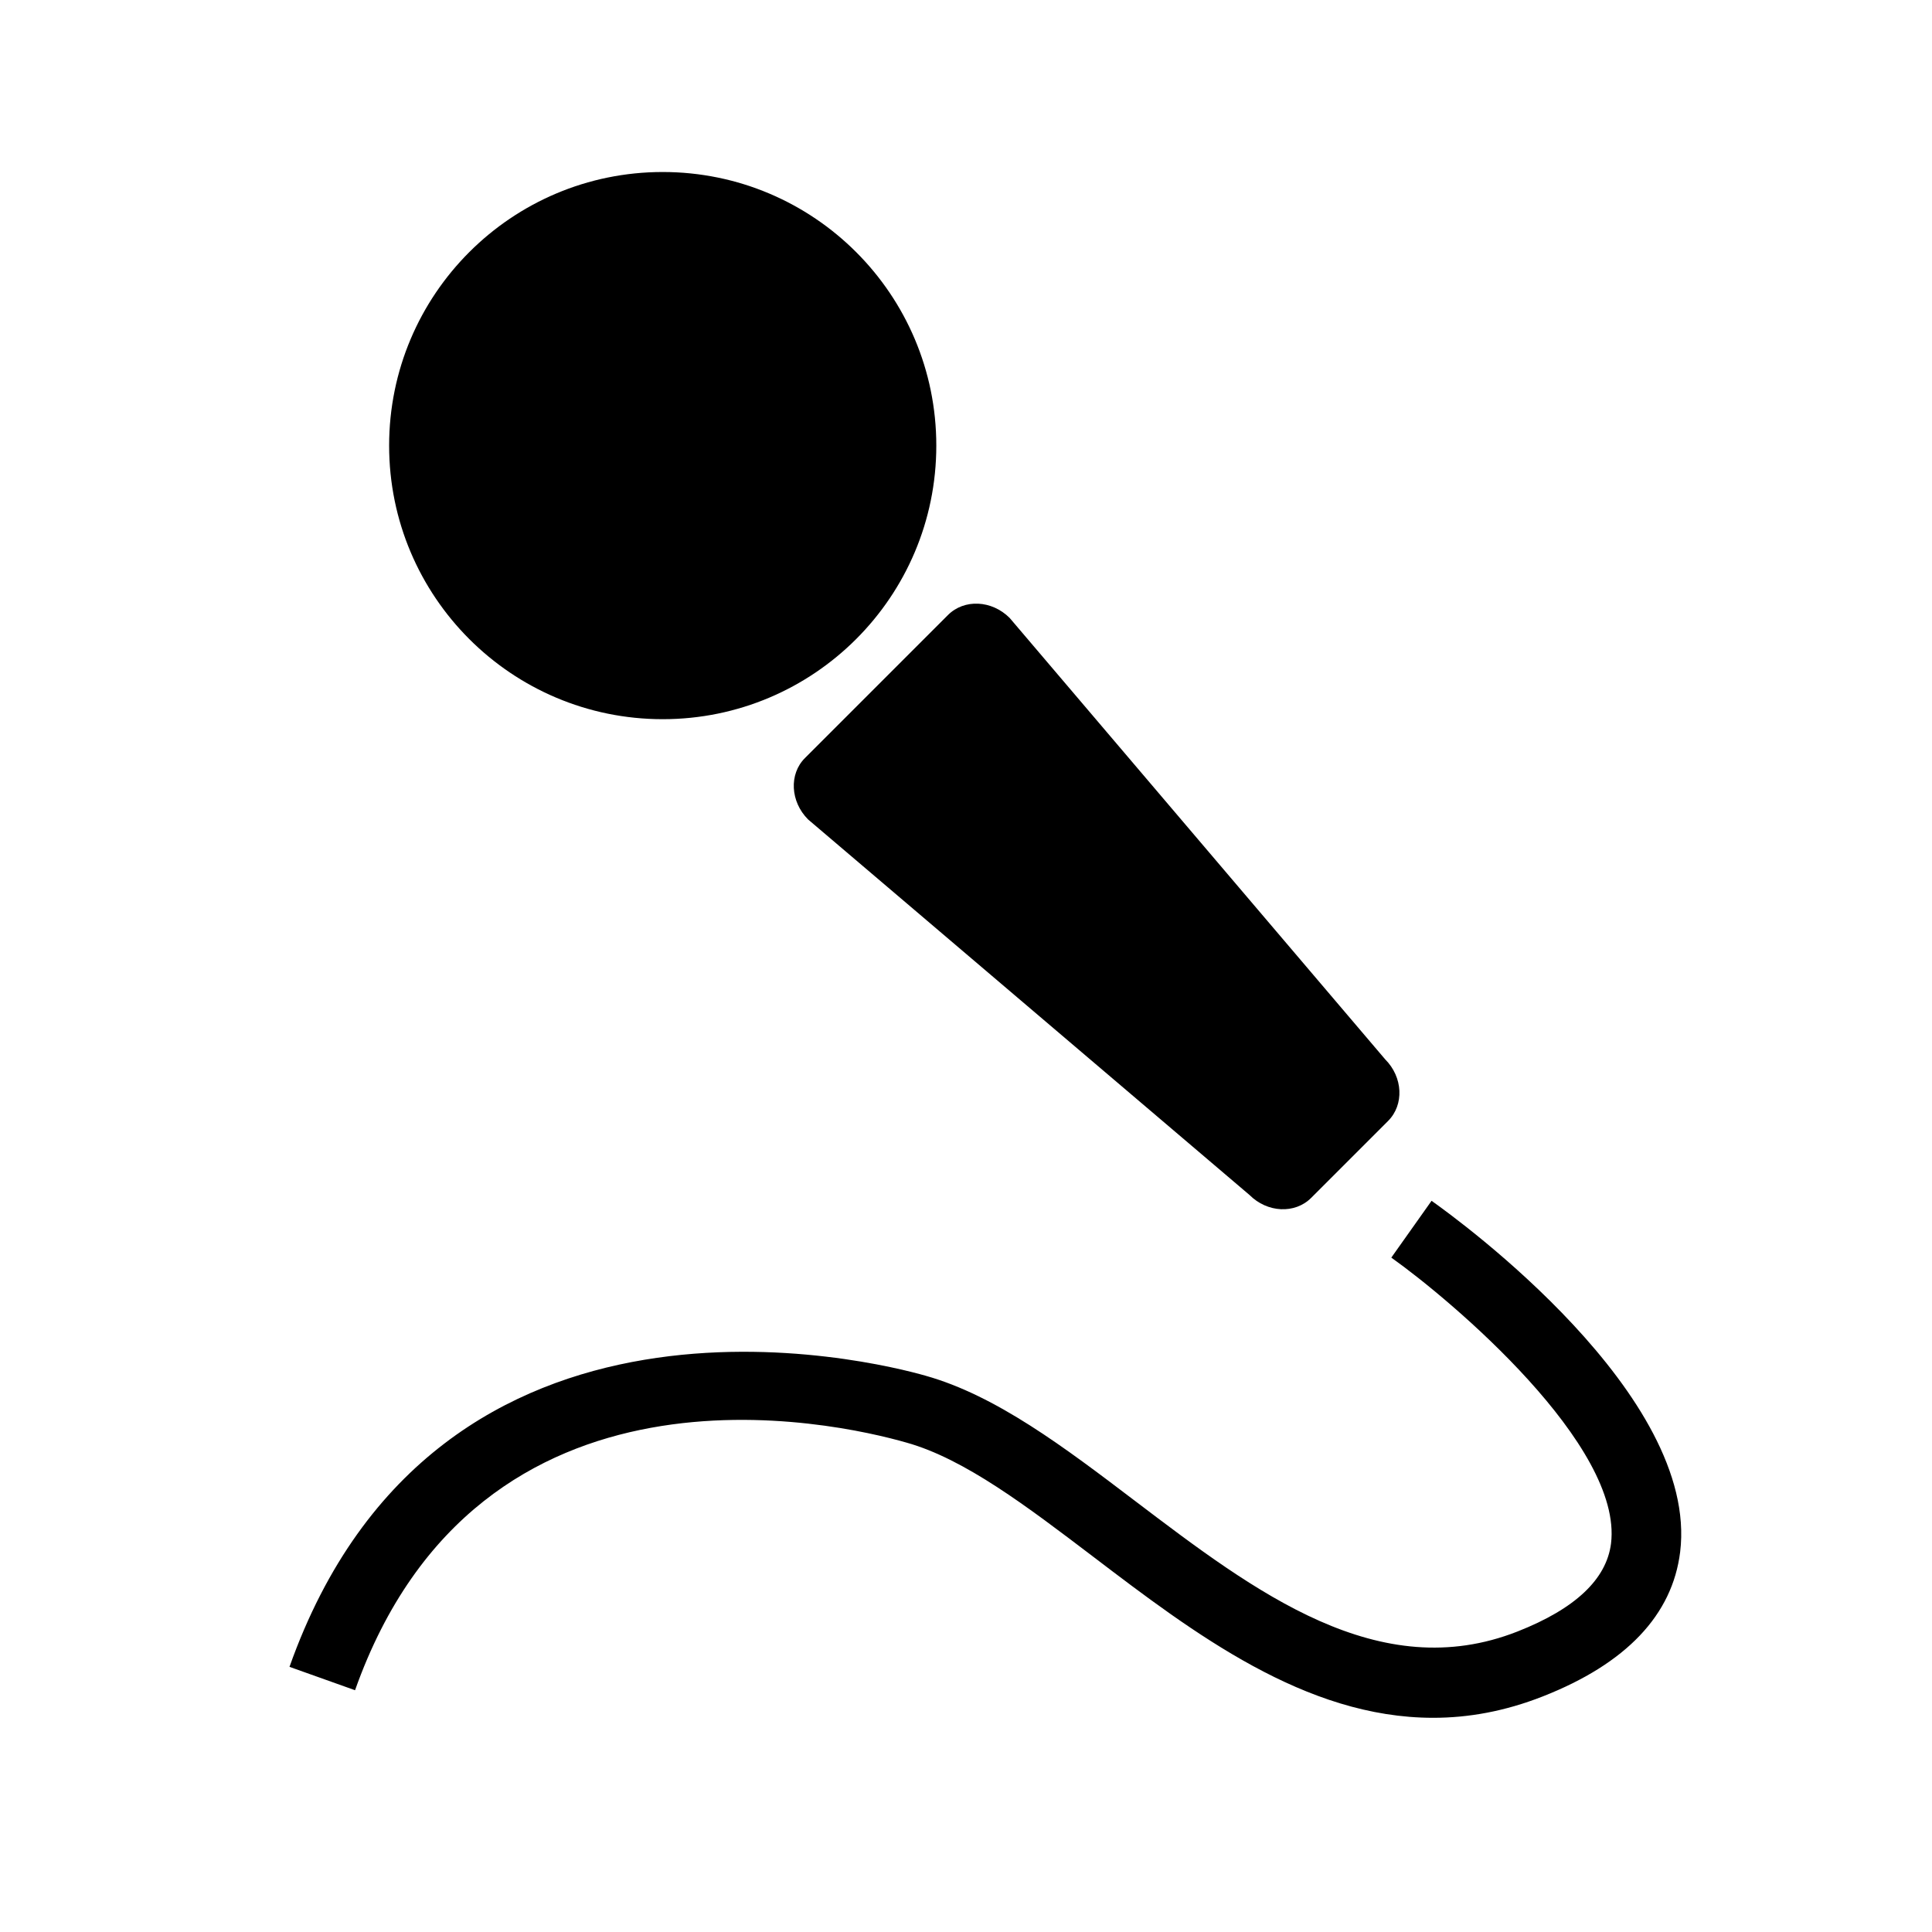
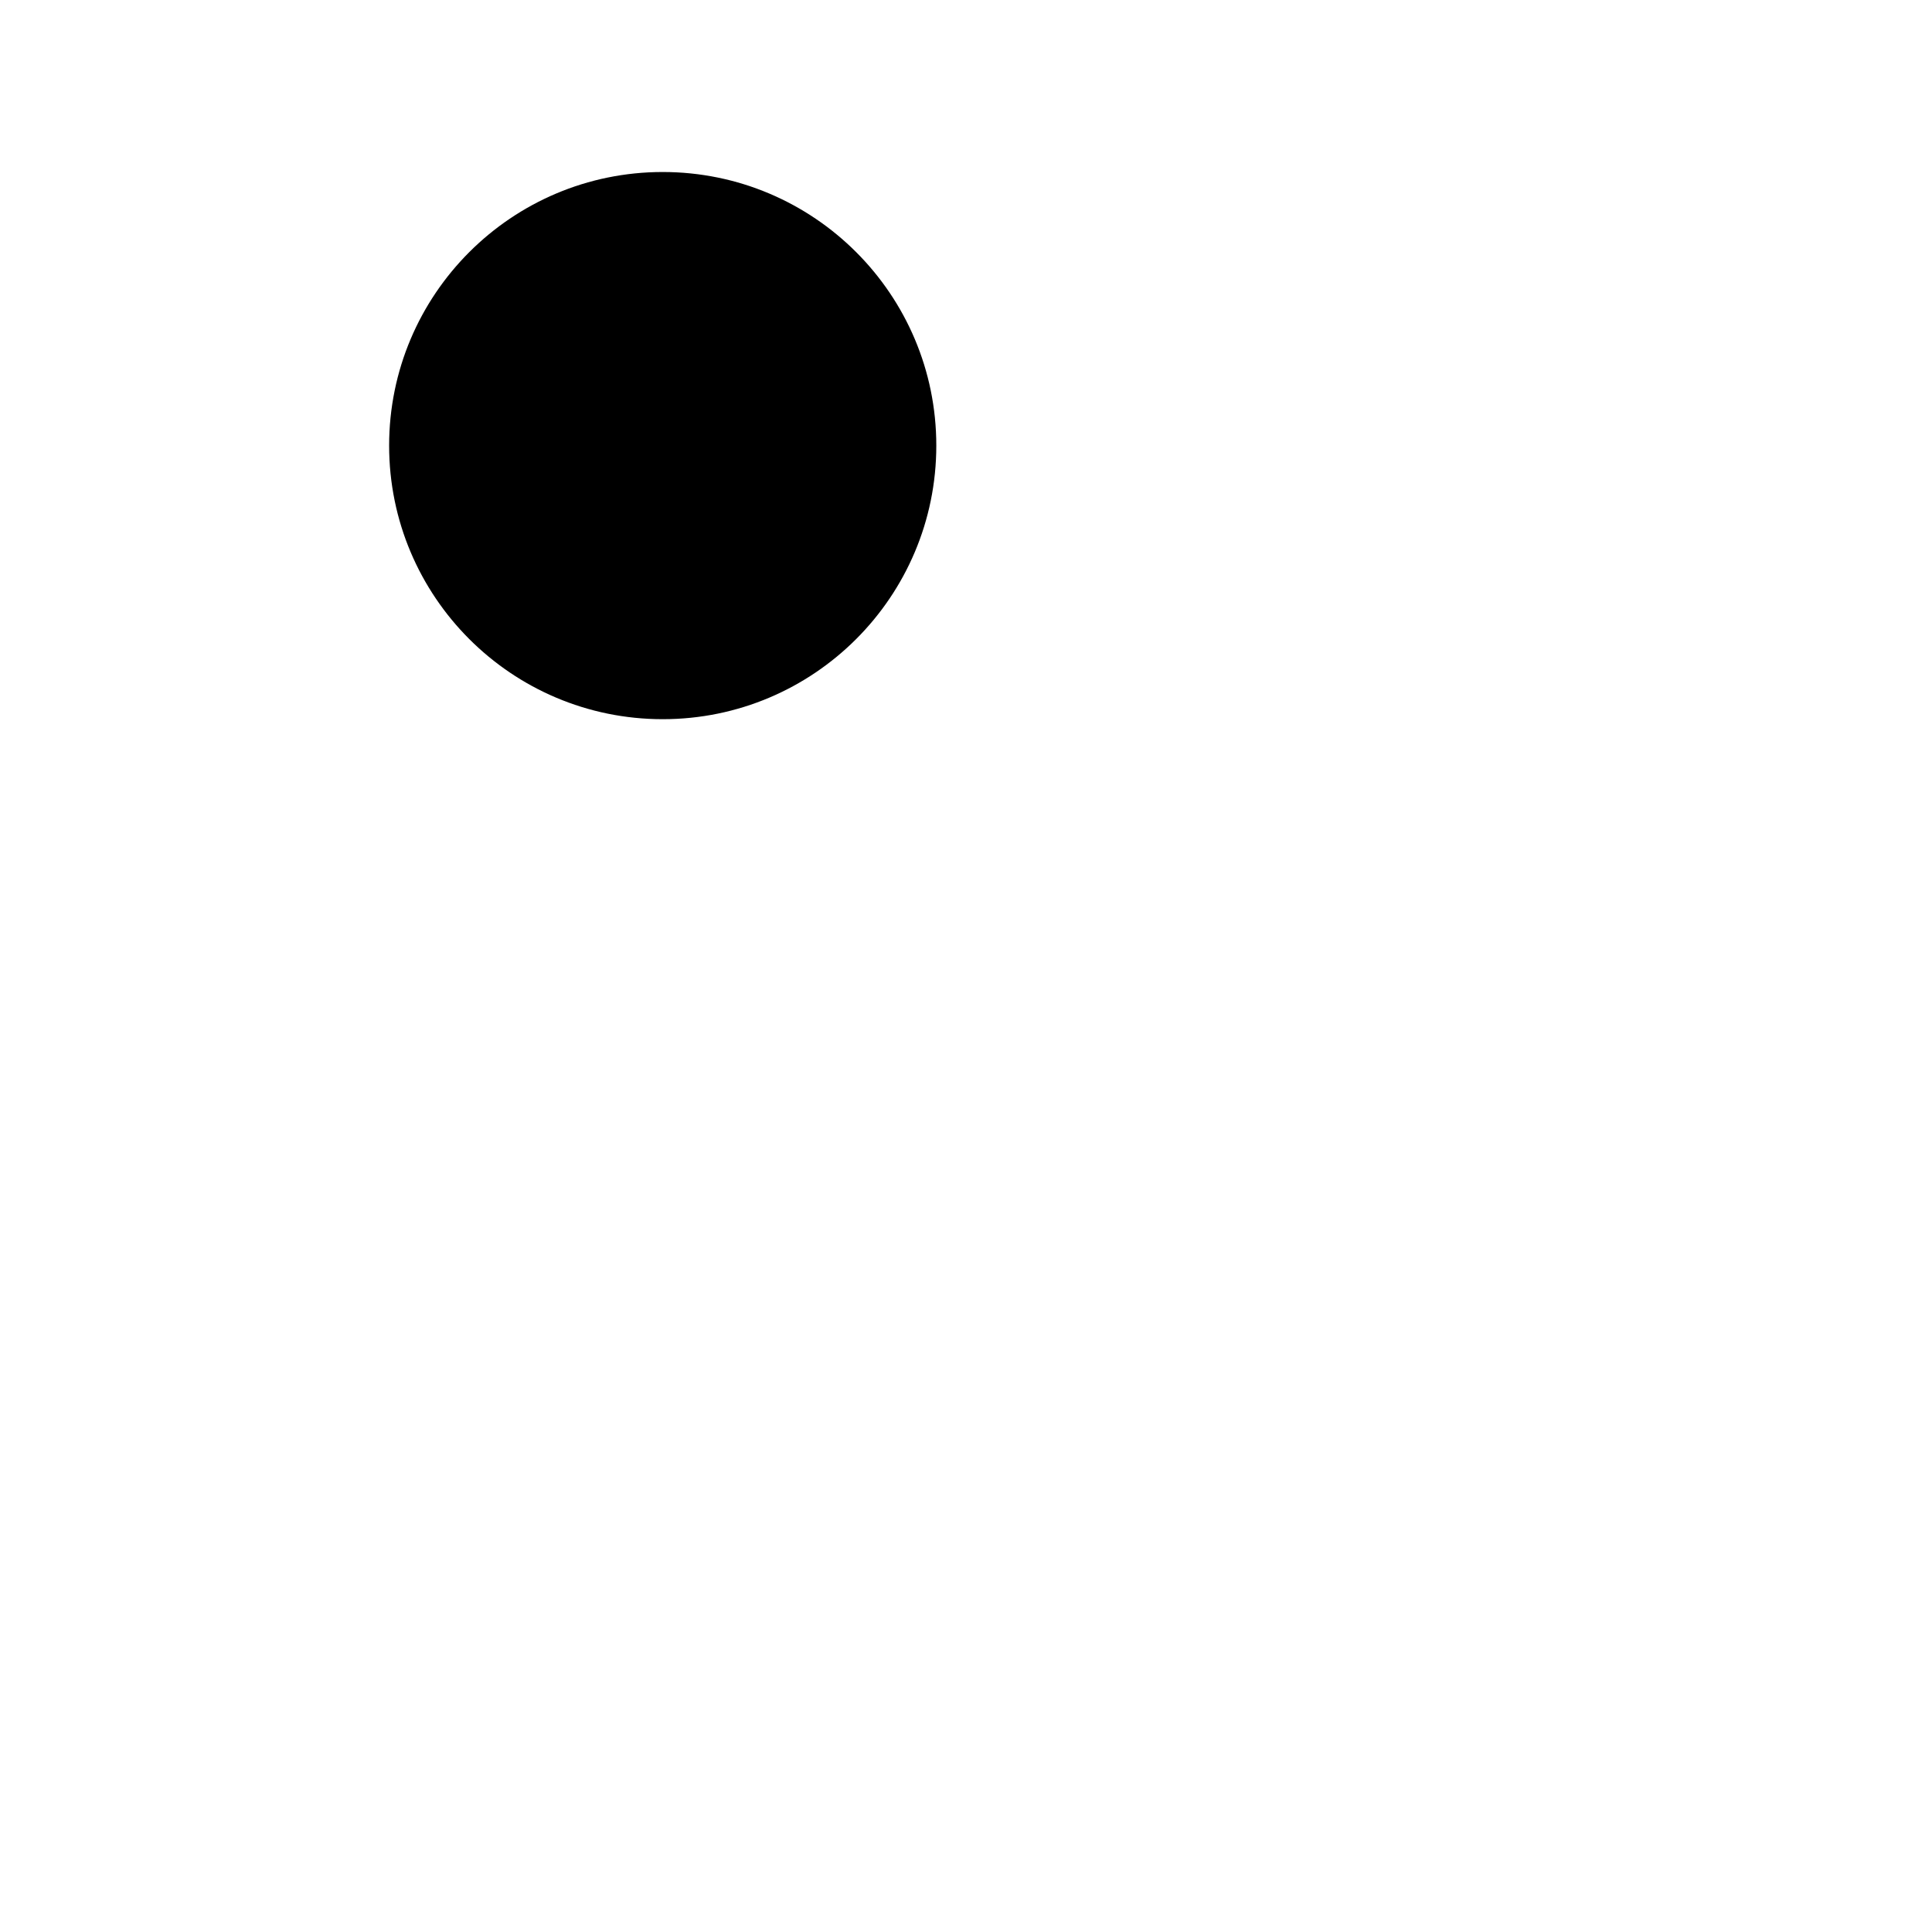
<svg xmlns="http://www.w3.org/2000/svg" version="1.1" id="Layer_1" x="0px" y="0px" viewBox="0 0 595.3 595.3" style="enable-background:new 0 0 595.3 595.3;" xml:space="preserve">
  <g>
    <circle cx="204.2" cy="137.3" r="84.3" />
-     <path d="M249,252.5l136,115.7c5.5,5.5,14,5.9,19,0.9l23.7-23.7c5-5,4.6-13.5-0.9-19l-115.7-136c-5.5-5.5-14-5.9-19-0.9l-44.1,44.1   C243.1,238.5,243.5,247,249,252.5z" />
-     <path d="M441.1,370l-12.4,17.5c18.7,13.3,71.4,57.9,67.7,88.1c-1.4,11-11,20.1-28.8,27.1c-42.7,16.8-80.8-12.1-117.7-40.1   c-22.1-16.8-43-32.6-64.7-38.7c-15.3-4.4-150.5-38.6-196,89.7l20.2,7.2c38.2-107.7,148.3-82.5,169.9-76.3   c17.9,5,37.2,19.7,57.6,35.2c31,23.6,65.3,49.6,104.7,49.6c10.9,0,22.1-2,33.8-6.6c25.7-10.1,39.9-25.1,42.3-44.5   C523.6,429.9,449.6,376,441.1,370z" />
  </g>
</svg>